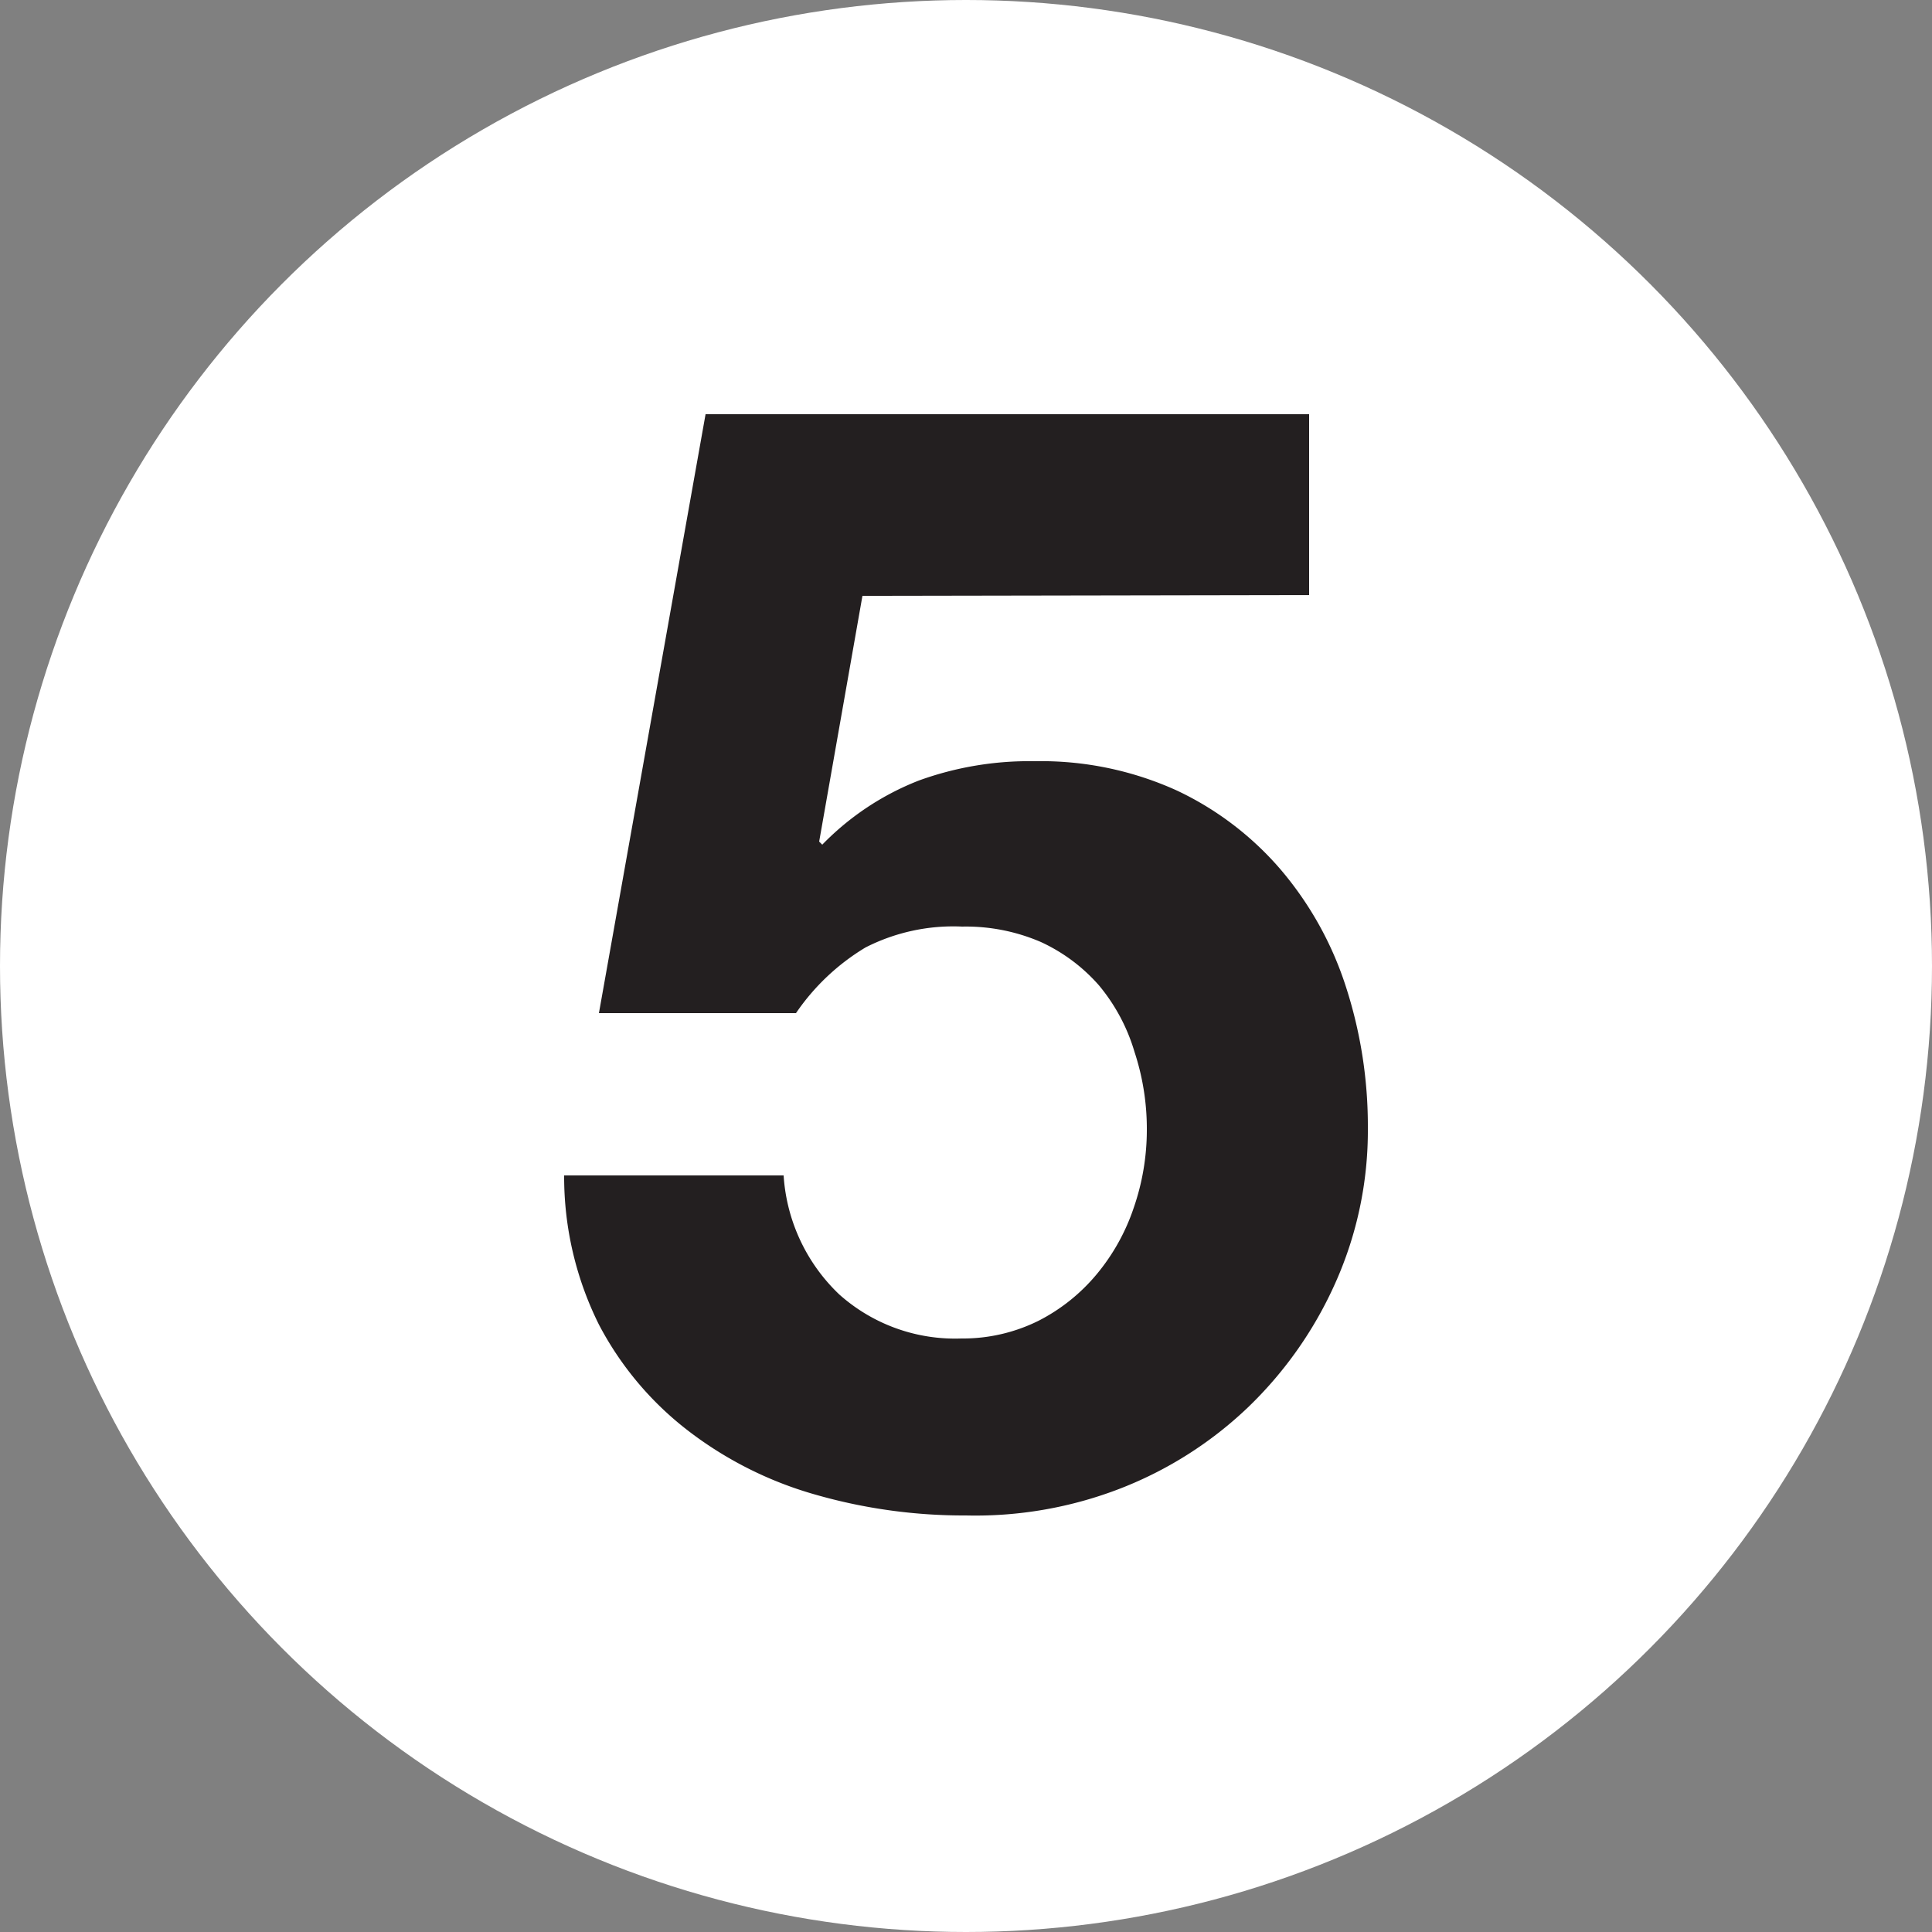
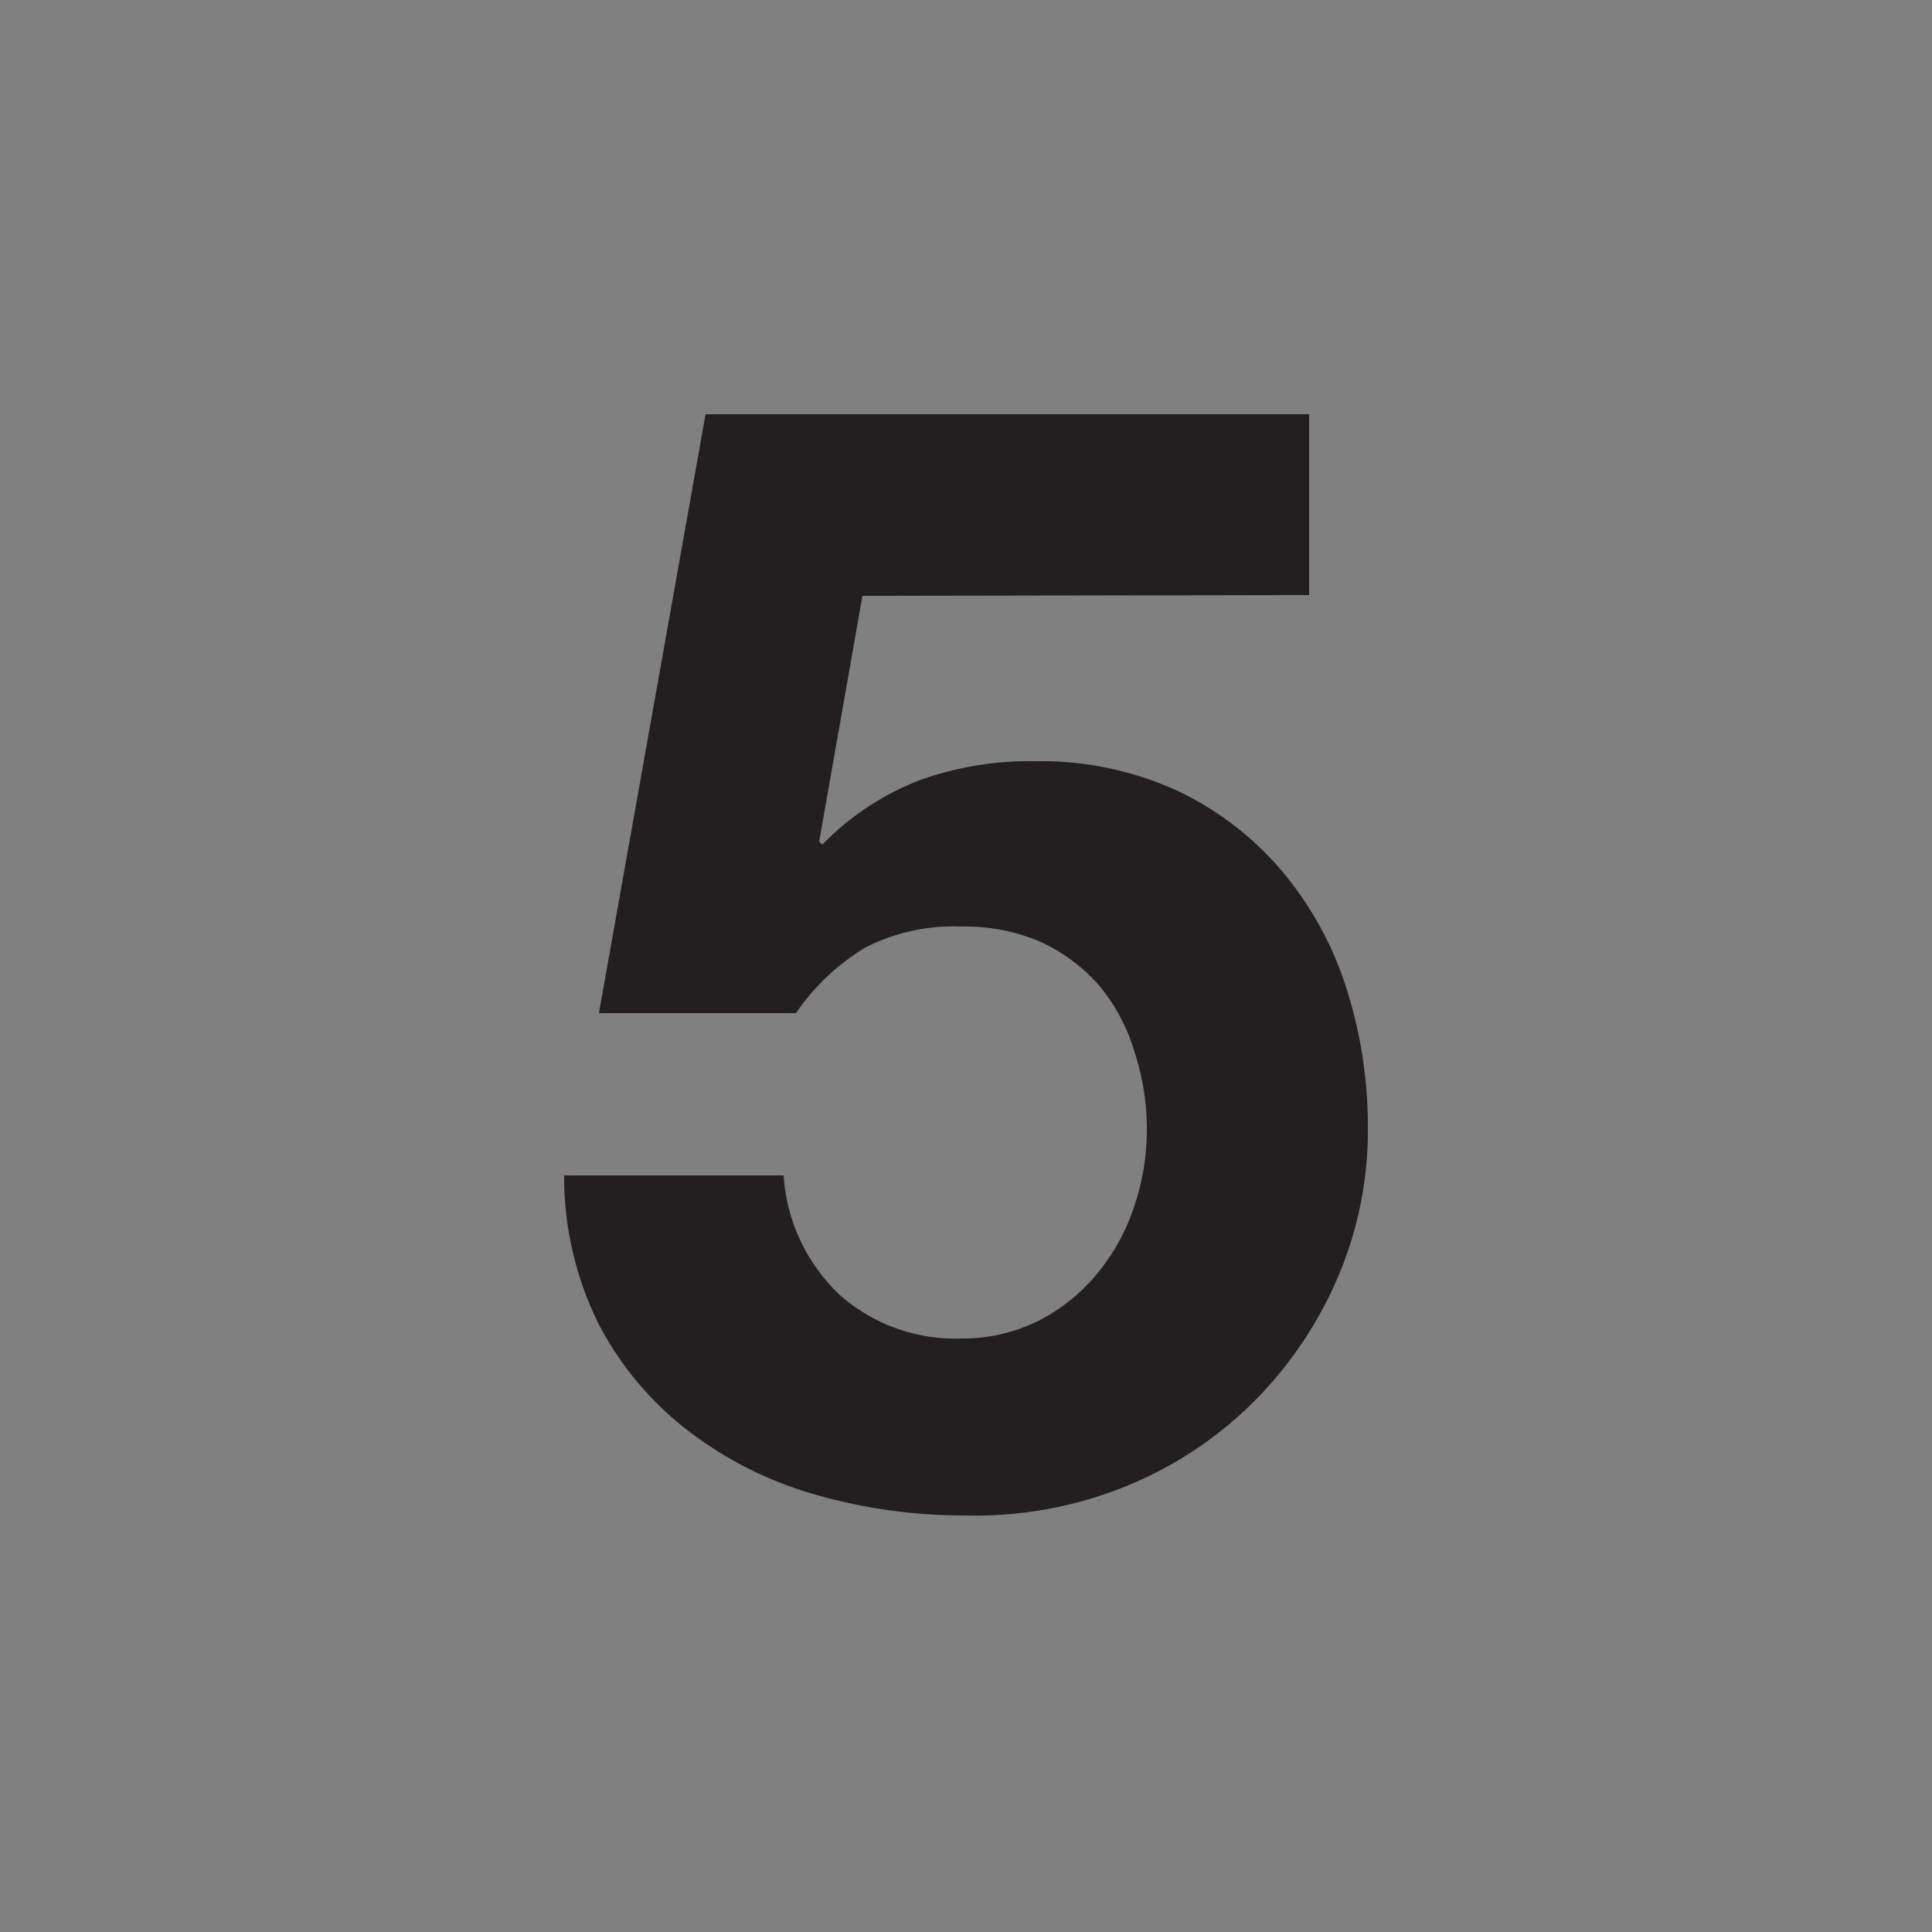
<svg xmlns="http://www.w3.org/2000/svg" viewBox="0 0 100 100">
  <rect x="0" y="0" width="100" height="100" fill="#808080" stroke="none" />
-   <circle cx="50" cy="50" fill="#fff" r="50" />
-   <path d="m44.64 30.84-2.24 12.72.16.16a14.14 14.14 0 0 1 5-3.32 16.78 16.78 0 0 1 6-1 17 17 0 0 1 7.36 1.52 16.14 16.14 0 0 1 5.36 4.08 17.69 17.69 0 0 1 3.36 6 23.36 23.36 0 0 1 1.16 7.4 19.3 19.3 0 0 1 -1.68 8 20.51 20.51 0 0 1 -4.52 6.44 20.1 20.1 0 0 1 -6.6 4.2 20.75 20.75 0 0 1 -8 1.4 27.84 27.84 0 0 1 -7.8-1.08 19.54 19.54 0 0 1 -6.6-3.32 16.69 16.69 0 0 1 -4.6-5.48 17.17 17.17 0 0 1 -1.8-7.72h11.36a9.32 9.32 0 0 0 2.88 6.16 9 9 0 0 0 6.32 2.28 8.8 8.8 0 0 0 4-.92 9.58 9.58 0 0 0 3-2.4 10.69 10.69 0 0 0 1.92-3.44 12.33 12.33 0 0 0 .68-4 12.73 12.73 0 0 0 -.64-4.08 9.63 9.63 0 0 0 -1.84-3.44 9 9 0 0 0 -3-2.24 9.8 9.8 0 0 0 -4.08-.8 10 10 0 0 0 -5 1.08 11.54 11.54 0 0 0 -3.6 3.4h-10.2l5.52-31h31.24v9.36z" fill="#231f20" />
+   <path d="m44.64 30.84-2.24 12.72.16.16a14.14 14.14 0 0 1 5-3.32 16.78 16.78 0 0 1 6-1 17 17 0 0 1 7.36 1.52 16.14 16.14 0 0 1 5.36 4.08 17.69 17.69 0 0 1 3.36 6 23.36 23.36 0 0 1 1.16 7.4 19.3 19.3 0 0 1 -1.68 8 20.51 20.51 0 0 1 -4.52 6.44 20.1 20.1 0 0 1 -6.6 4.2 20.75 20.75 0 0 1 -8 1.4 27.84 27.84 0 0 1 -7.8-1.08 19.54 19.54 0 0 1 -6.6-3.32 16.69 16.69 0 0 1 -4.6-5.48 17.17 17.17 0 0 1 -1.8-7.72h11.36a9.32 9.32 0 0 0 2.88 6.16 9 9 0 0 0 6.32 2.28 8.8 8.8 0 0 0 4-.92 9.58 9.58 0 0 0 3-2.4 10.69 10.69 0 0 0 1.92-3.44 12.33 12.33 0 0 0 .68-4 12.73 12.73 0 0 0 -.64-4.08 9.63 9.63 0 0 0 -1.84-3.44 9 9 0 0 0 -3-2.24 9.8 9.8 0 0 0 -4.08-.8 10 10 0 0 0 -5 1.08 11.54 11.54 0 0 0 -3.6 3.4h-10.2l5.52-31h31.24v9.36" fill="#231f20" />
</svg>